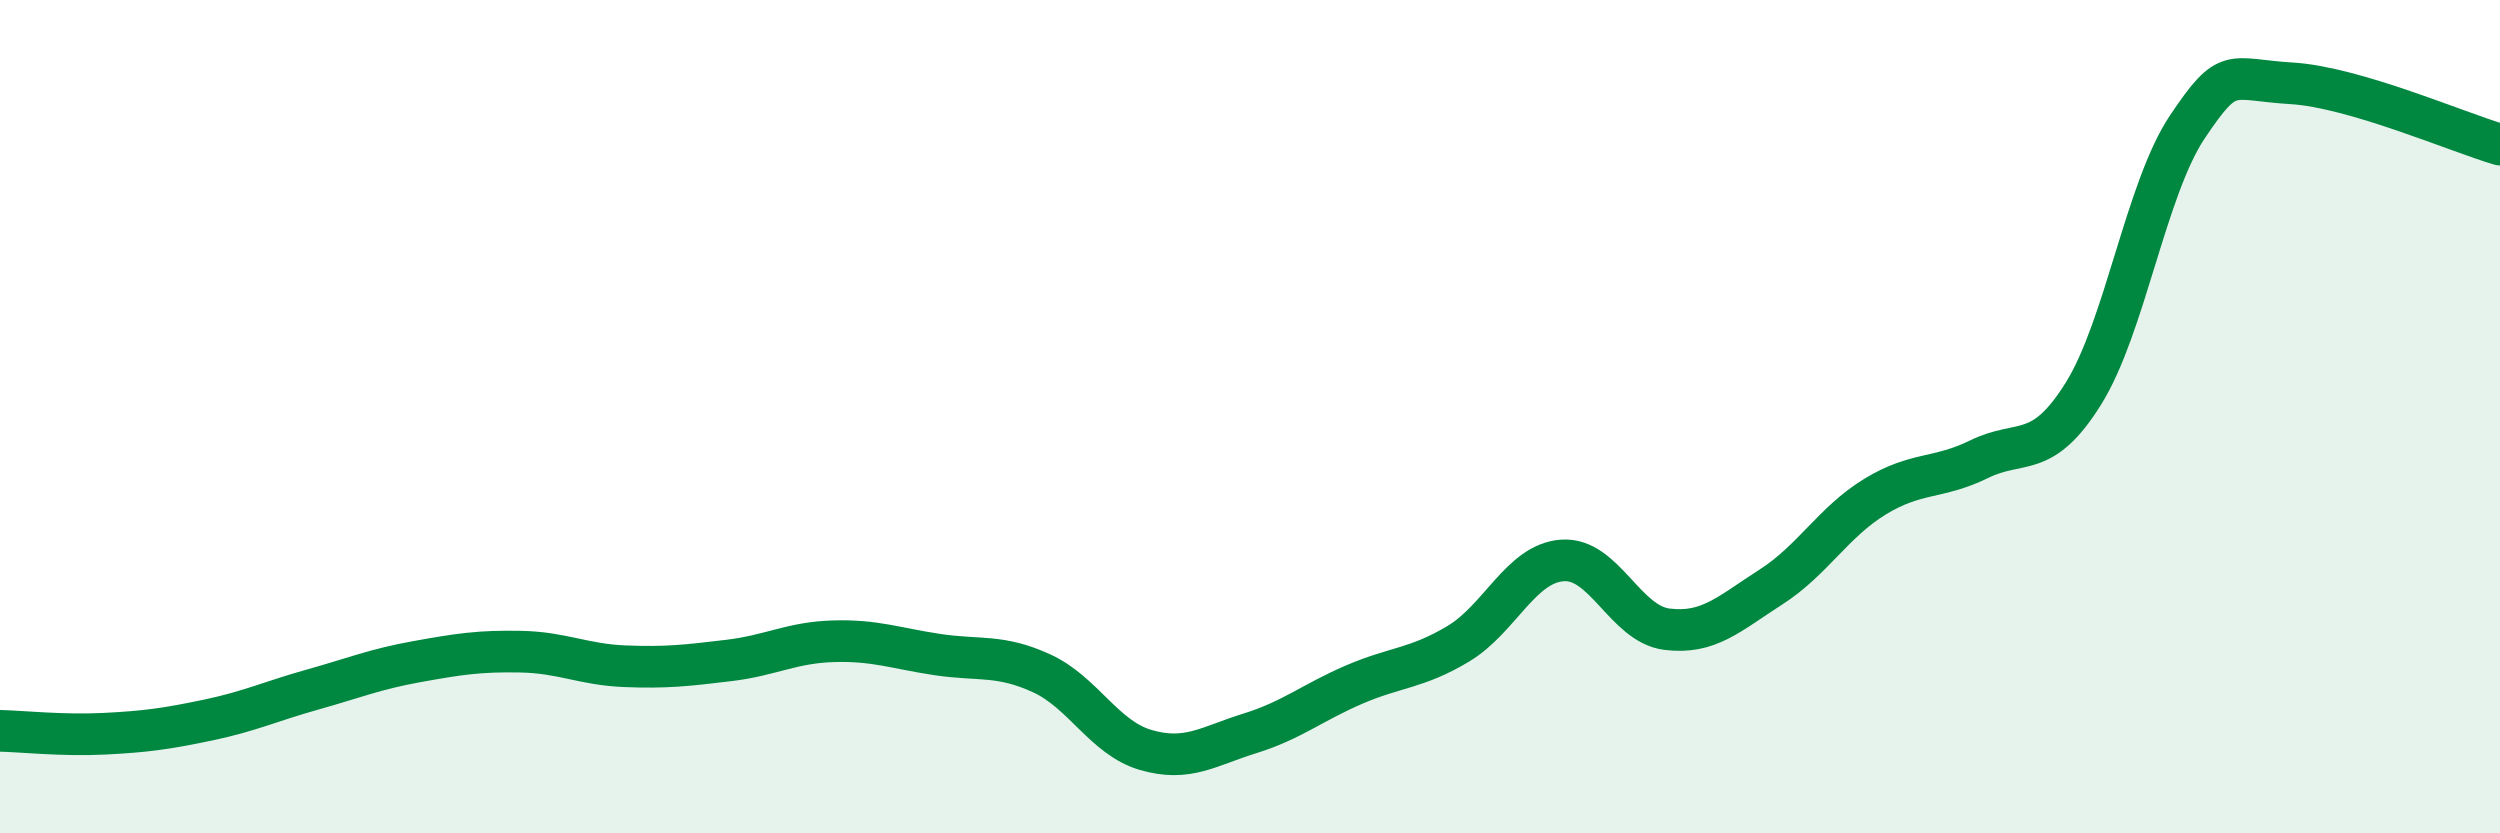
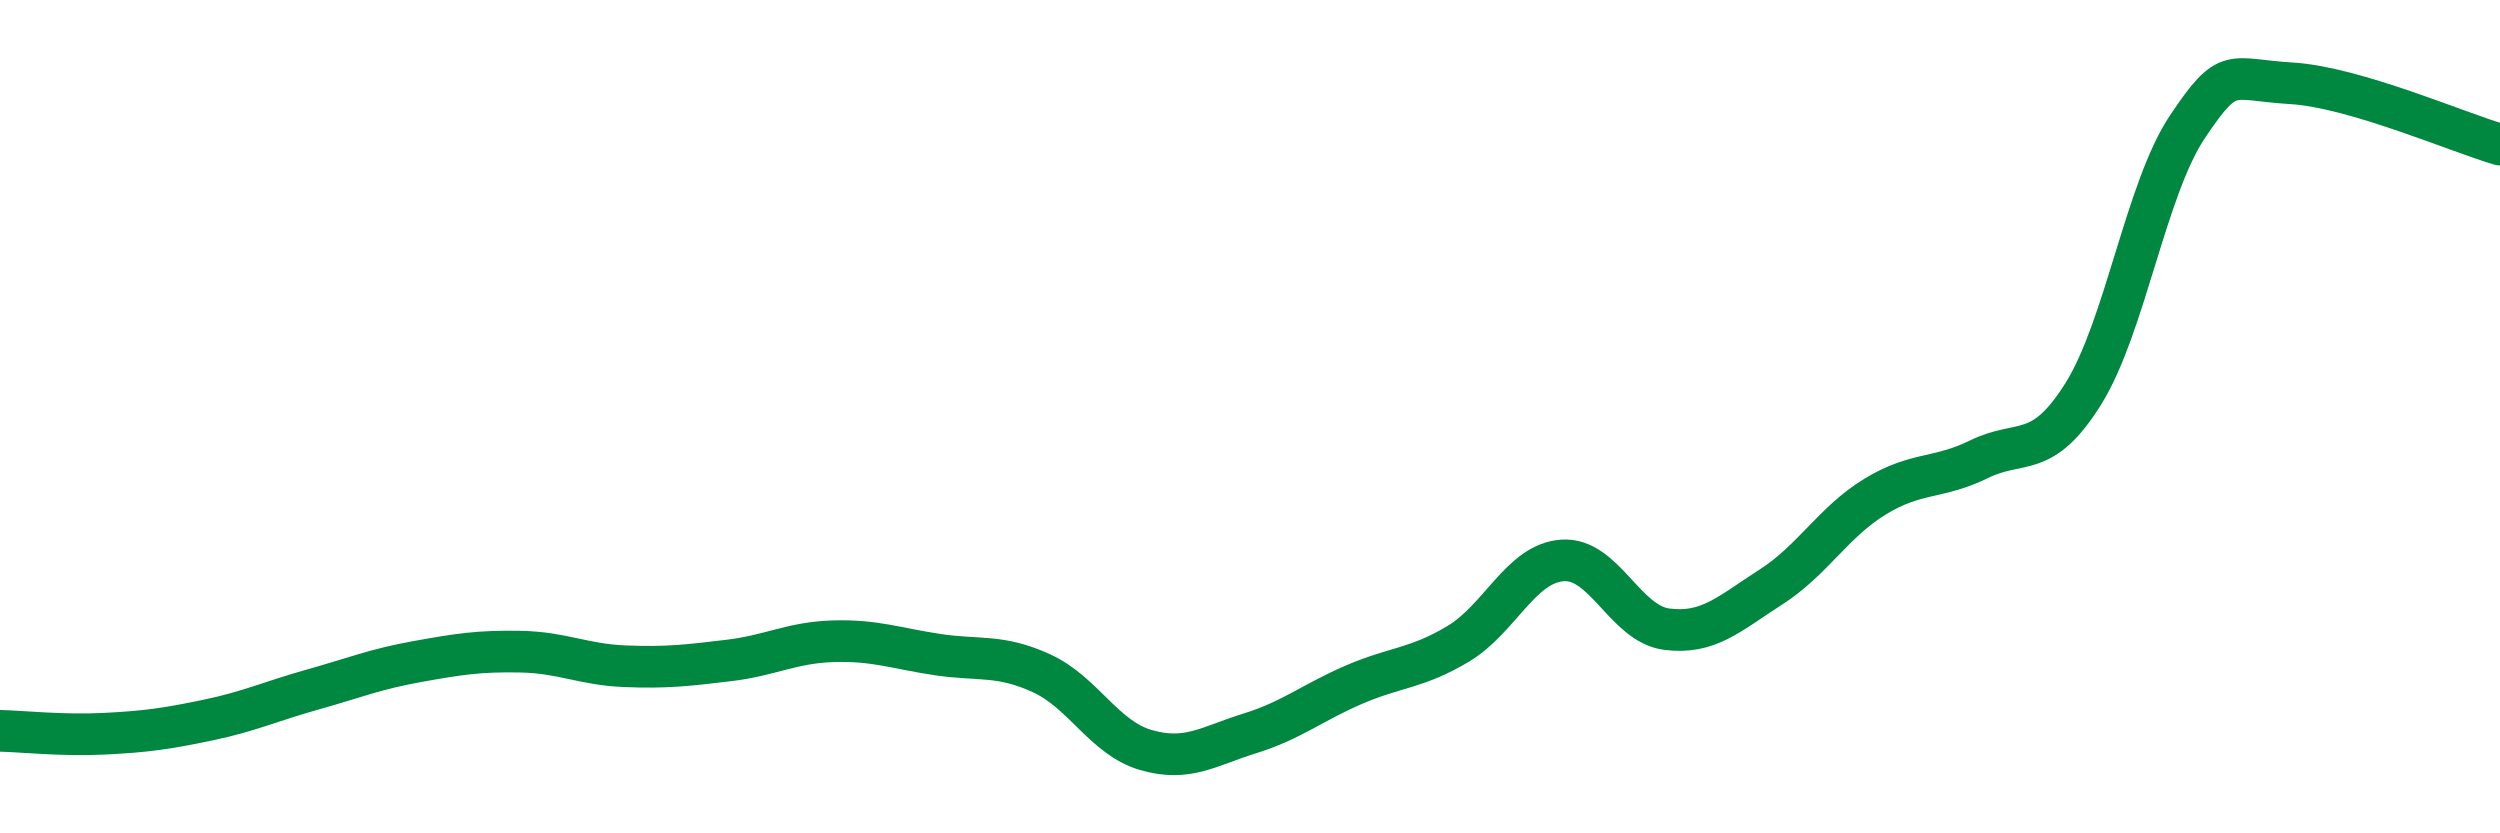
<svg xmlns="http://www.w3.org/2000/svg" width="60" height="20" viewBox="0 0 60 20">
-   <path d="M 0,17.54 C 0.5,17.55 1.5,17.66 2.5,17.61 C 3.5,17.56 4,17.49 5,17.28 C 6,17.07 6.5,16.83 7.5,16.55 C 8.5,16.27 9,16.06 10,15.88 C 11,15.7 11.5,15.62 12.5,15.64 C 13.5,15.66 14,15.95 15,15.99 C 16,16.03 16.5,15.97 17.5,15.85 C 18.5,15.73 19,15.42 20,15.39 C 21,15.36 21.5,15.56 22.5,15.71 C 23.5,15.86 24,15.7 25,16.16 C 26,16.62 26.5,17.71 27.5,18 C 28.5,18.29 29,17.91 30,17.6 C 31,17.29 31.5,16.86 32.5,16.43 C 33.5,16 34,16.05 35,15.45 C 36,14.85 36.5,13.52 37.5,13.45 C 38.5,13.38 39,14.97 40,15.1 C 41,15.23 41.5,14.73 42.5,14.09 C 43.5,13.45 44,12.53 45,11.92 C 46,11.31 46.5,11.51 47.5,11.02 C 48.5,10.53 49,11.05 50,9.45 C 51,7.85 51.5,4.53 52.5,3.04 C 53.5,1.55 53.5,1.91 55,2 C 56.5,2.09 59,3.18 60,3.47L60 20L0 20Z" fill="#008740" opacity="0.1" stroke-linecap="round" stroke-linejoin="round" />
  <path d="M 0,17.54 C 0.5,17.55 1.5,17.66 2.5,17.61 C 3.5,17.56 4,17.49 5,17.28 C 6,17.07 6.5,16.83 7.5,16.55 C 8.5,16.27 9,16.06 10,15.88 C 11,15.7 11.5,15.62 12.5,15.64 C 13.5,15.66 14,15.95 15,15.99 C 16,16.03 16.5,15.97 17.5,15.85 C 18.5,15.73 19,15.42 20,15.39 C 21,15.36 21.5,15.56 22.5,15.71 C 23.5,15.86 24,15.7 25,16.16 C 26,16.62 26.5,17.71 27.5,18 C 28.5,18.29 29,17.91 30,17.6 C 31,17.29 31.5,16.86 32.5,16.43 C 33.5,16 34,16.05 35,15.45 C 36,14.85 36.5,13.52 37.5,13.45 C 38.5,13.38 39,14.97 40,15.1 C 41,15.23 41.5,14.73 42.5,14.09 C 43.5,13.45 44,12.53 45,11.92 C 46,11.31 46.5,11.51 47.5,11.02 C 48.5,10.53 49,11.05 50,9.45 C 51,7.85 51.5,4.53 52.5,3.04 C 53.5,1.55 53.5,1.91 55,2 C 56.5,2.09 59,3.18 60,3.47" stroke="#008740" stroke-width="1" fill="none" stroke-linecap="round" stroke-linejoin="round" />
</svg>